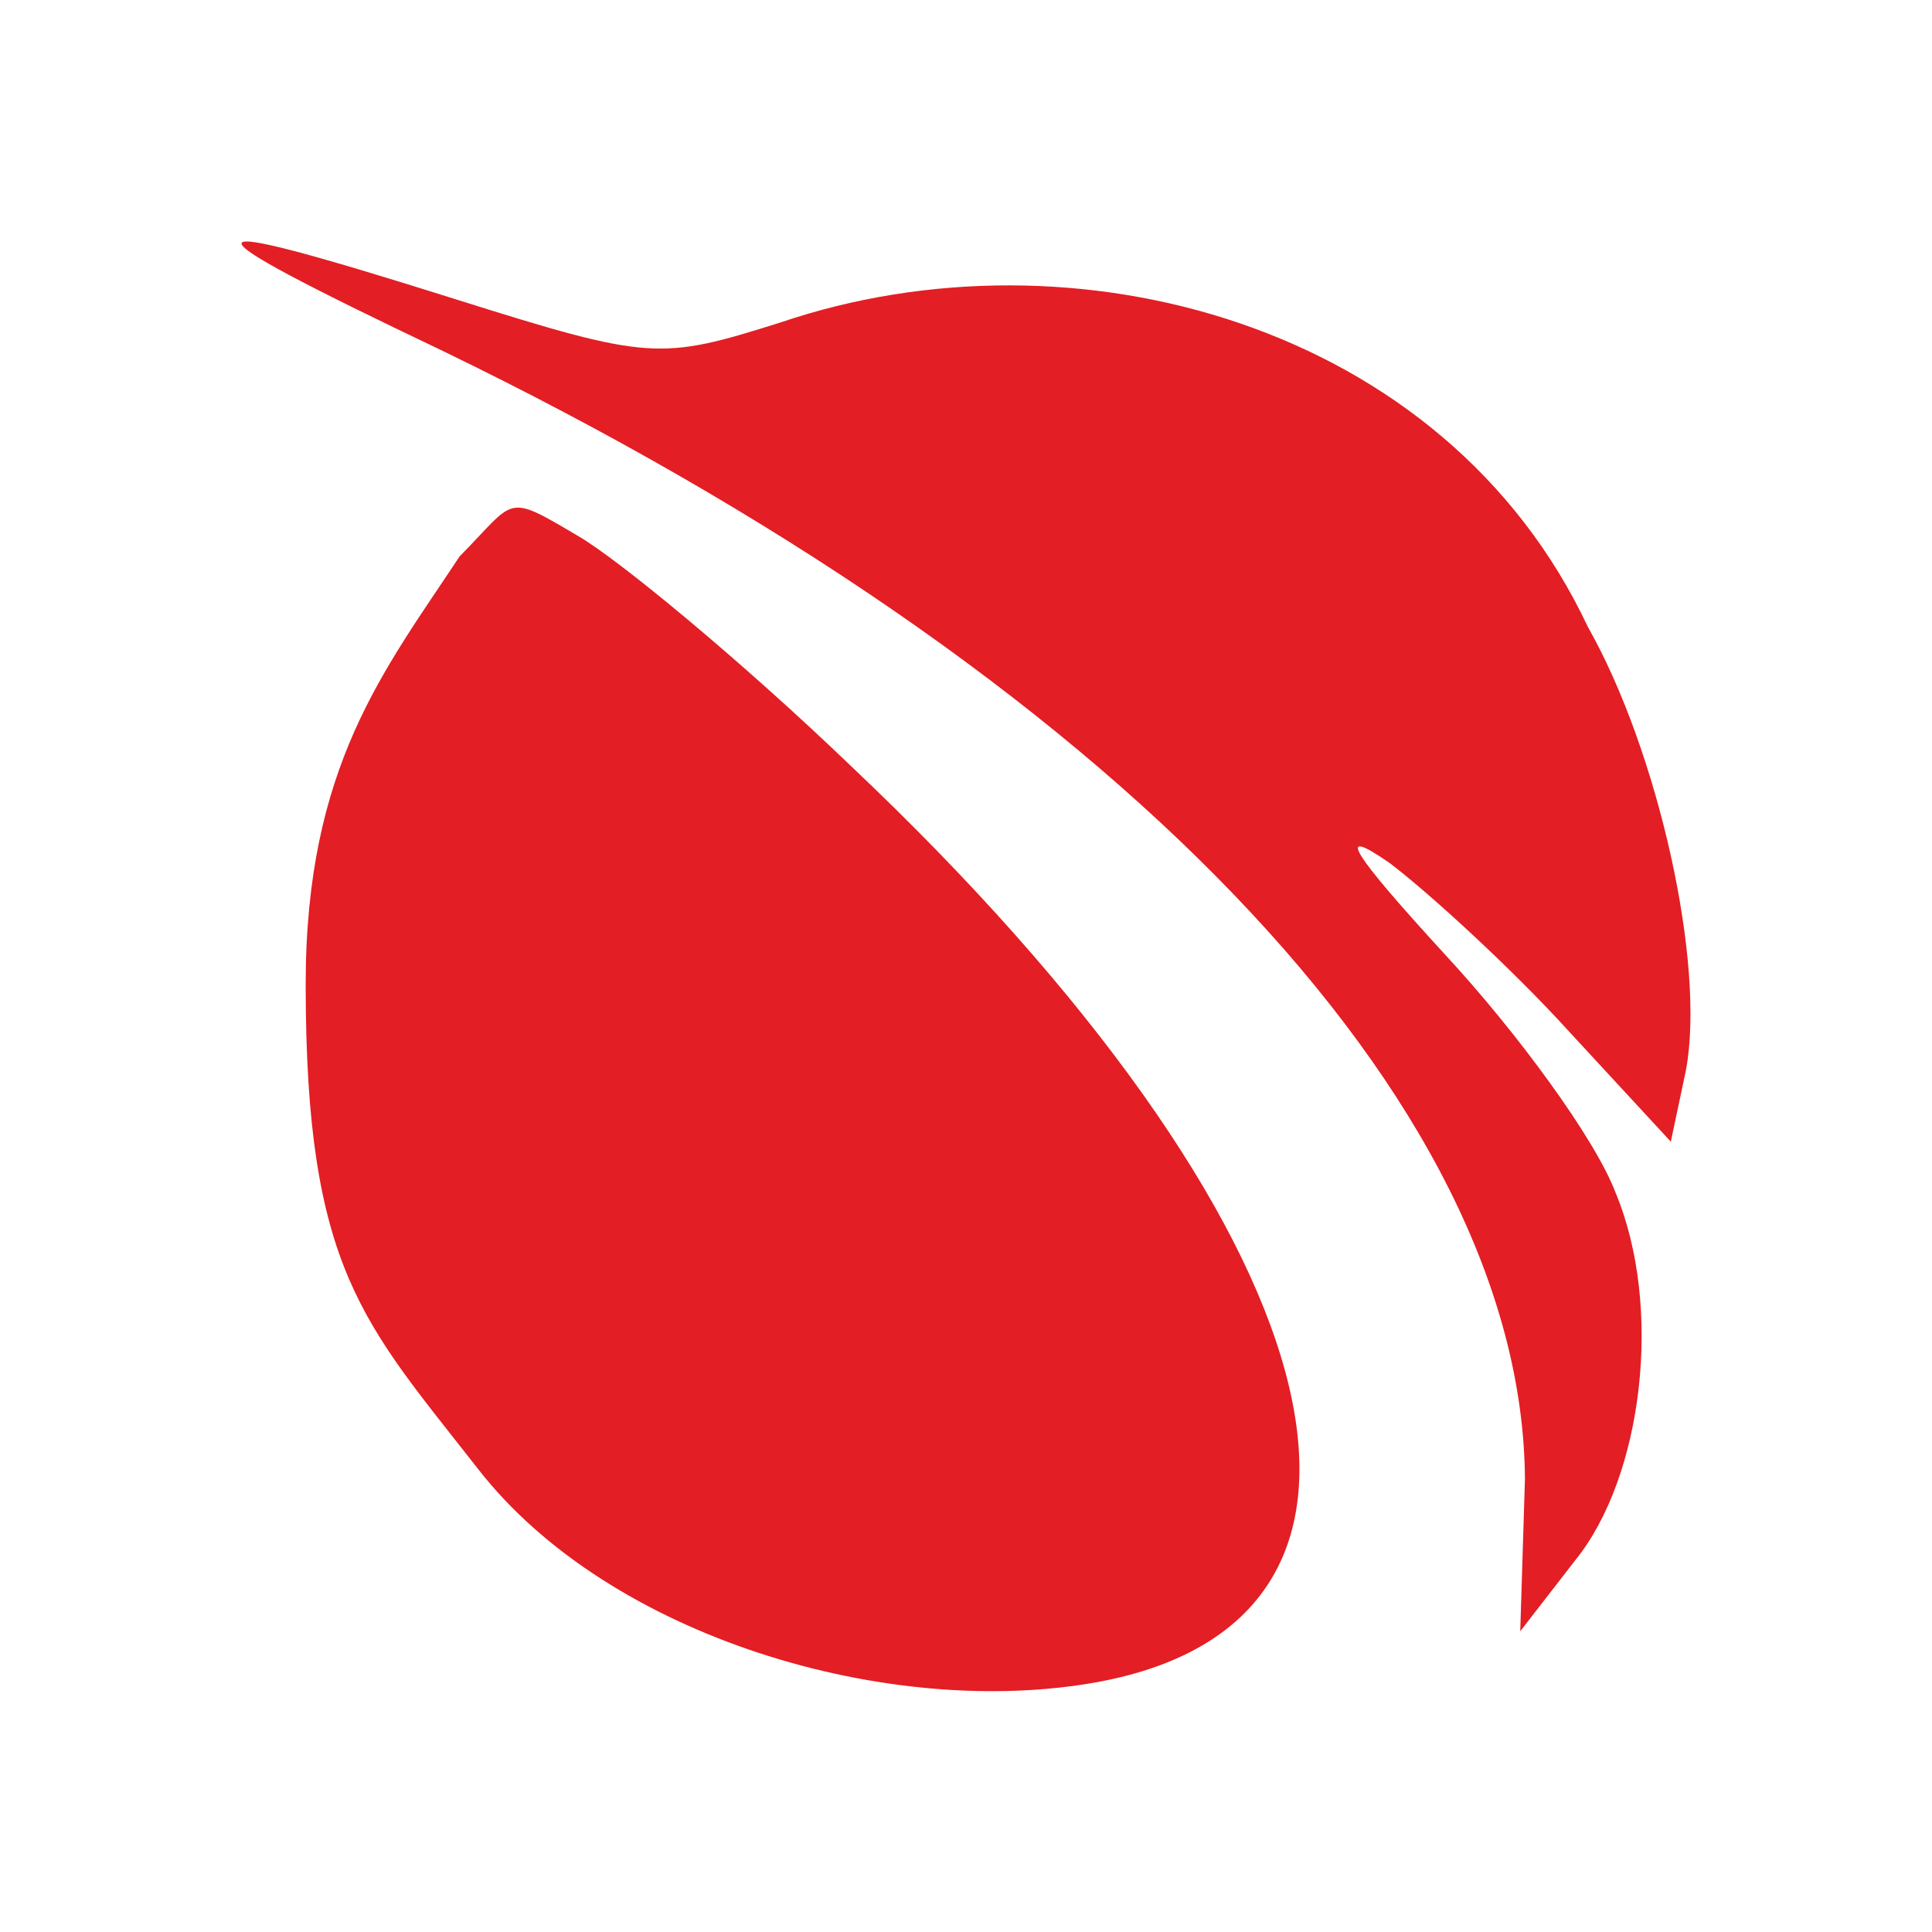
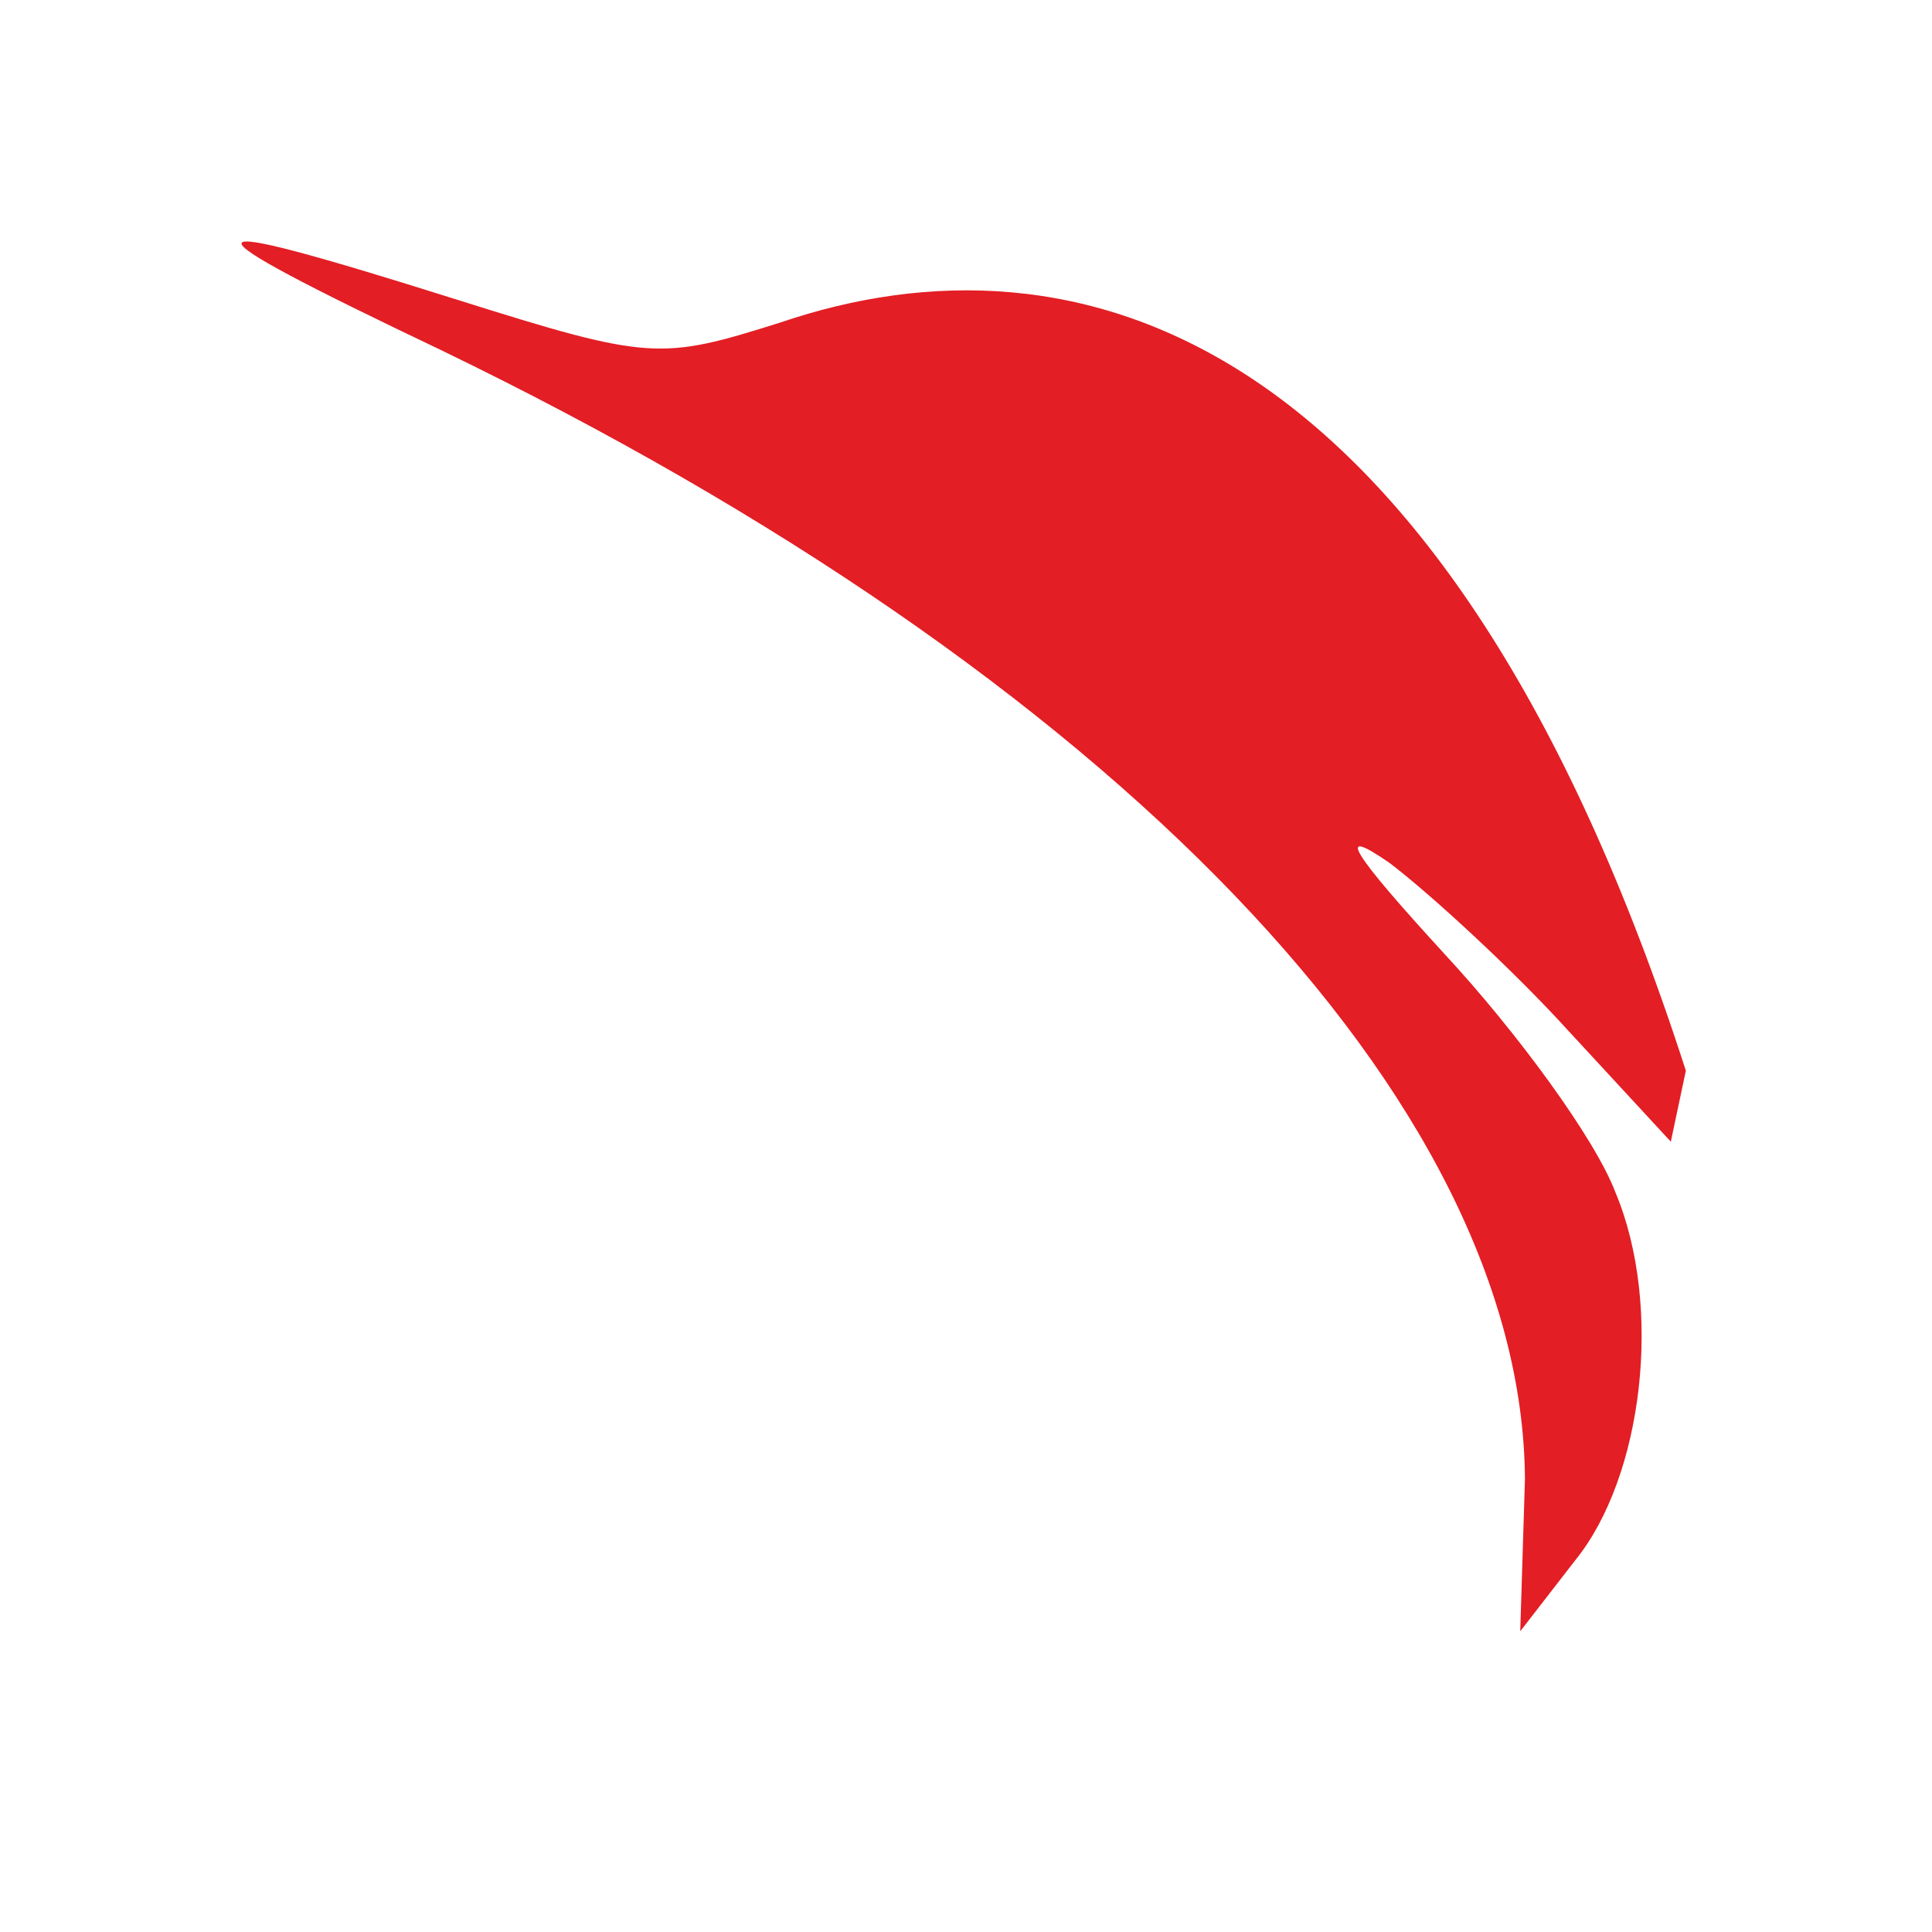
<svg xmlns="http://www.w3.org/2000/svg" width="32" height="32" viewBox="0 0 32 32" fill="none">
-   <path d="M7.312 5.802C18.429 11.179 25.217 18.238 25.258 24.498L25.18 27.019L26.091 25.843C27.215 24.456 27.549 21.641 26.757 19.75C26.424 18.868 25.134 17.104 23.926 15.801C22.385 14.12 22.094 13.658 23.01 14.289C23.676 14.793 25.05 16.053 25.966 17.061L27.674 18.91L27.923 17.734C28.256 15.969 27.465 12.44 26.299 10.381C23.926 5.339 17.763 3.701 12.933 5.339C10.934 5.97 10.768 5.97 7.561 4.961C2.898 3.491 2.814 3.659 7.312 5.802Z" fill="#E31E24" />
-   <path d="M7.613 9.215C6.364 11.106 5.063 12.692 5.063 16.305C5.063 21.037 6.021 21.902 7.926 24.341C10.095 27.118 14.723 28.49 18.18 27.86C23.884 26.809 22.135 20.297 14.099 12.692C12.308 10.97 10.226 9.247 9.56 8.869C8.353 8.155 8.55 8.27 7.613 9.215Z" fill="#E31E24" />
+   <path d="M7.312 5.802C18.429 11.179 25.217 18.238 25.258 24.498L25.18 27.019L26.091 25.843C27.215 24.456 27.549 21.641 26.757 19.75C26.424 18.868 25.134 17.104 23.926 15.801C22.385 14.12 22.094 13.658 23.01 14.289C23.676 14.793 25.05 16.053 25.966 17.061L27.674 18.91L27.923 17.734C23.926 5.339 17.763 3.701 12.933 5.339C10.934 5.97 10.768 5.97 7.561 4.961C2.898 3.491 2.814 3.659 7.312 5.802Z" fill="#E31E24" />
</svg>